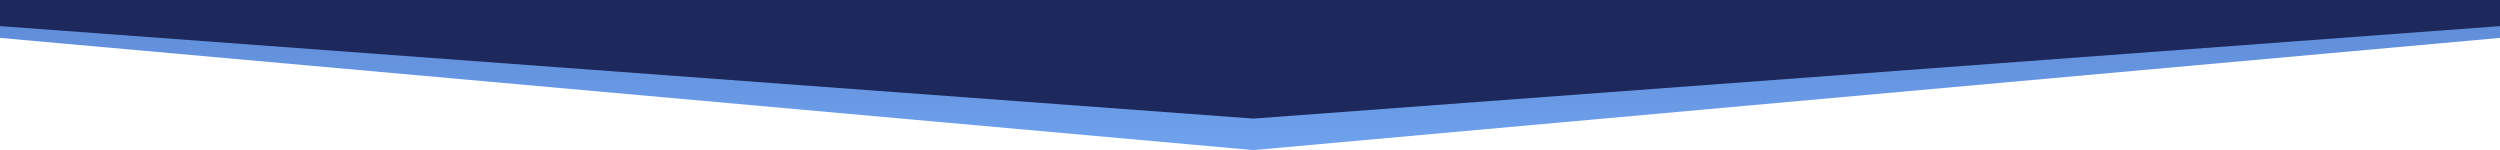
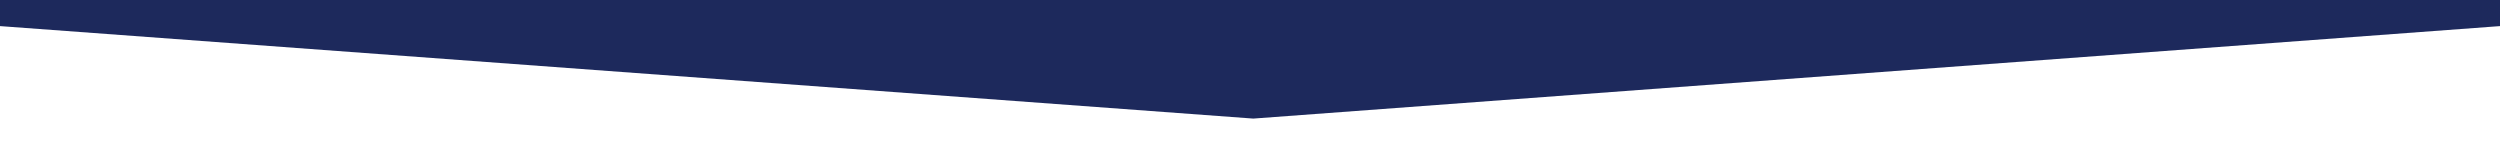
<svg xmlns="http://www.w3.org/2000/svg" width="100%" height="100%" viewBox="0 0 1280 77" version="1.1" xml:space="preserve" style="fill-rule:evenodd;clip-rule:evenodd;stroke-linejoin:round;stroke-miterlimit:2;">
  <g transform="matrix(1,0,0,1,-9,-5.005)">
    <g id="Group_4025" transform="matrix(1,0,0,1,9,-1616.24)">
      <g id="Path_4496-2" transform="matrix(1,0,0,1,0,1385.94)">
-         <path d="M0,246.059L1280,246.059L1280,254.709L641.676,312.149L0,254.709L0,246.059Z" style="fill:url(#_Linear1);fill-rule:nonzero;" />
-       </g>
+         </g>
      <g id="Path_4497-2" transform="matrix(1,0,0,1,0,1369.81)">
        <path d="M0,251.432L1280,251.432L1280,264.8L641.676,312.149L0,264.8L0,251.432Z" style="fill:rgb(29,41,92);fill-rule:nonzero;" />
      </g>
    </g>
  </g>
  <defs>
    <linearGradient id="_Linear1" x1="0" y1="0" x2="1" y2="0" gradientUnits="userSpaceOnUse" gradientTransform="matrix(1.91136e-14,312.149,-312.149,1.91136e-14,640,2.84217e-14)">
      <stop offset="0" style="stop-color:rgb(40,59,137);stop-opacity:1" />
      <stop offset="1" style="stop-color:rgb(111,162,237);stop-opacity:1" />
    </linearGradient>
  </defs>
</svg>